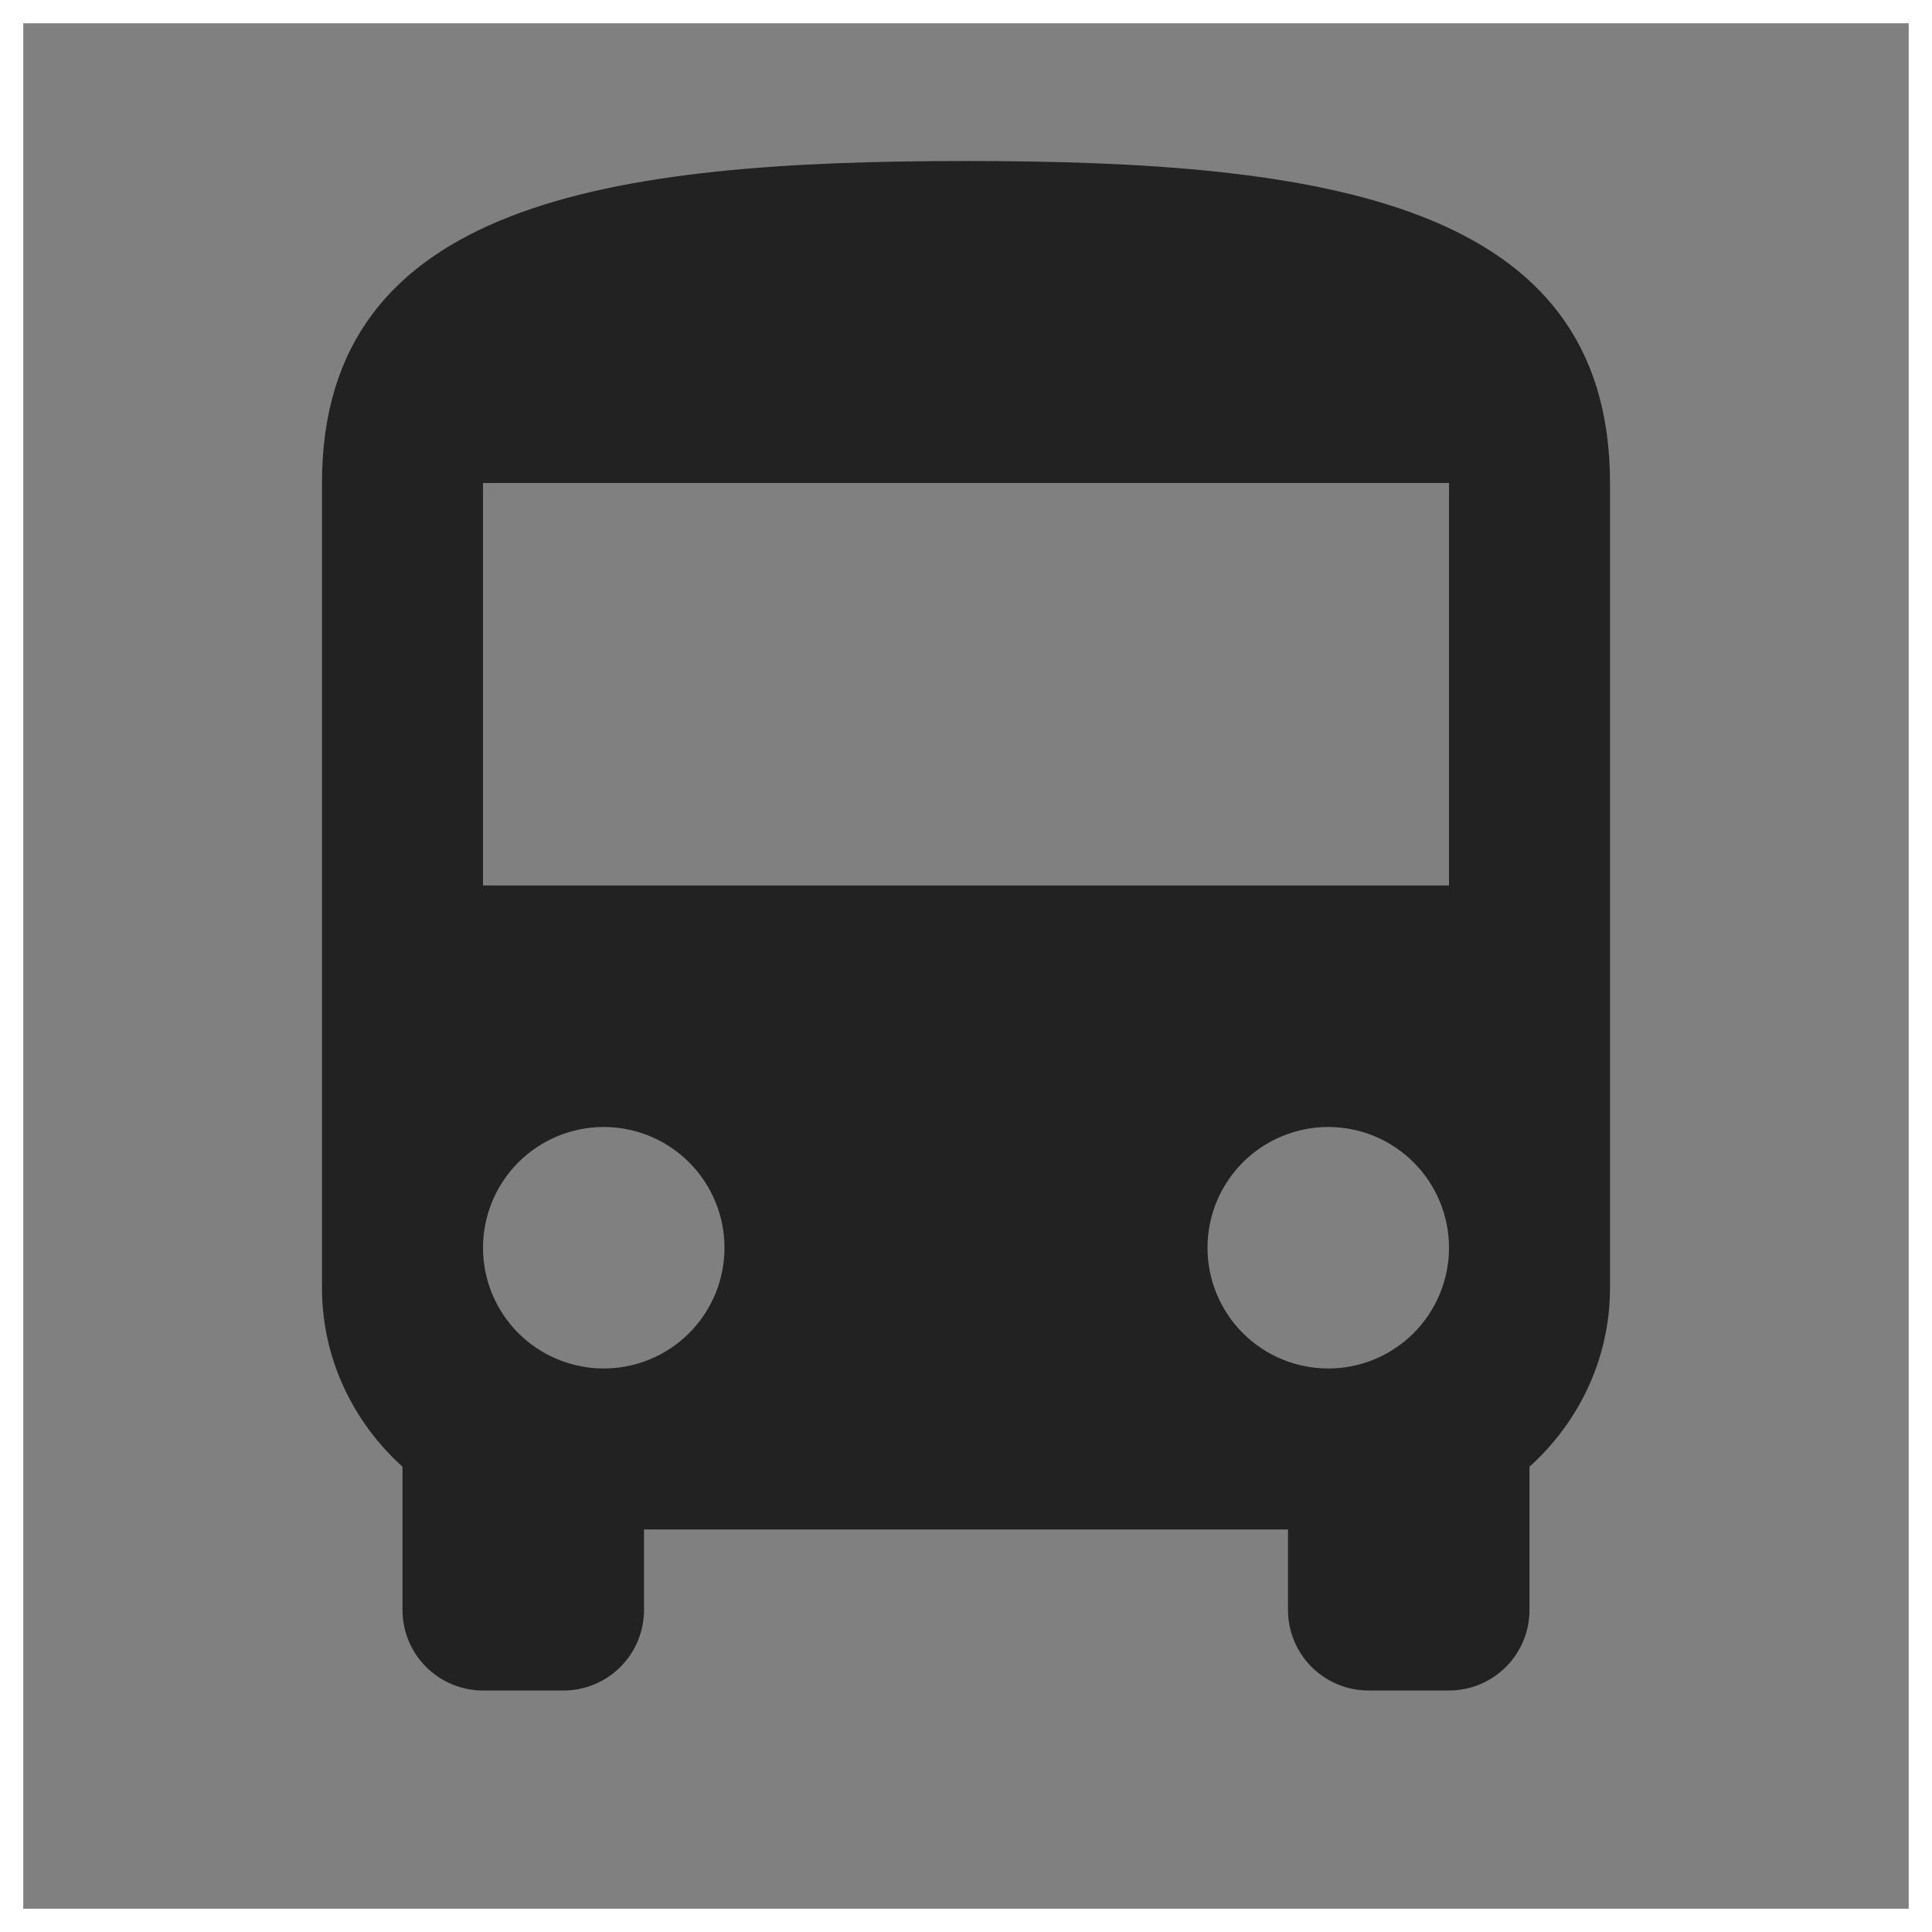
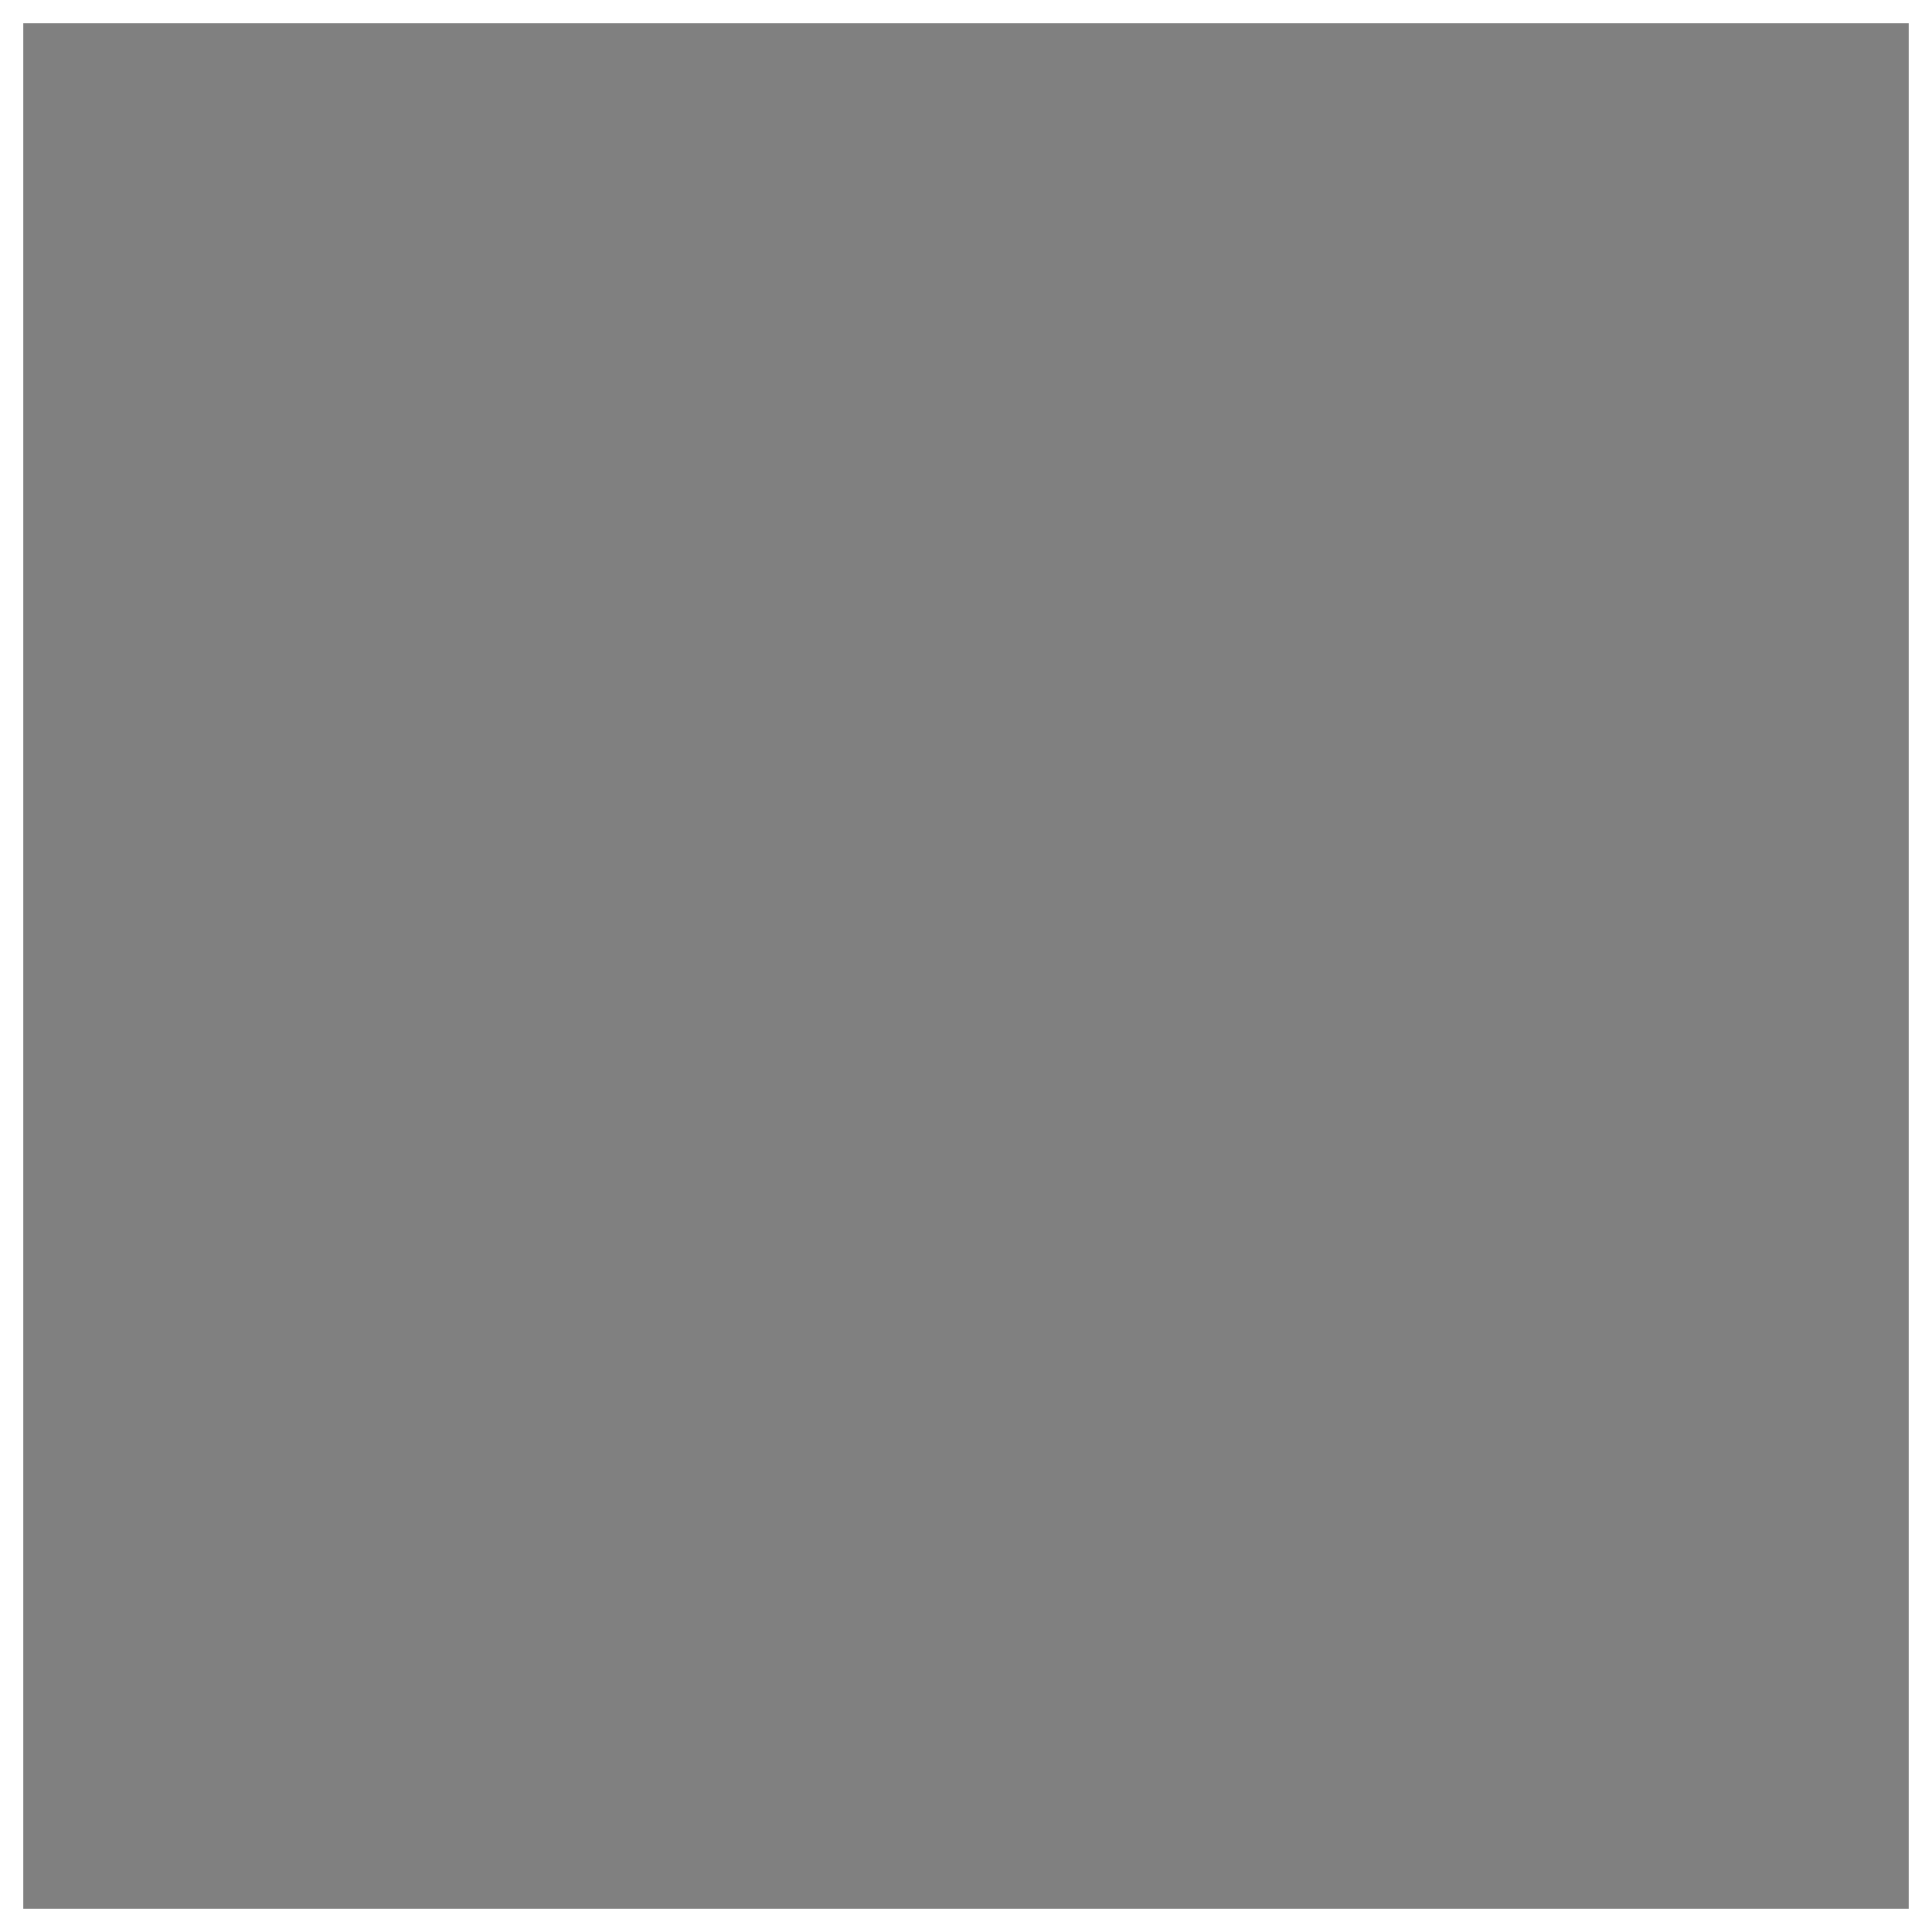
<svg xmlns="http://www.w3.org/2000/svg" width="83" height="83" viewBox="0 0 83 83" fill="none">
  <rect x="0" y="0" width="83" height="83" fill="#808080" stroke="none" />
  <rect x="0.5" y="0.5" width="82" height="82" stroke="white" />
-   <path d="M62.25 38.041H20.75V20.75H62.25M57.062 58.791C55.687 58.791 54.367 58.245 53.394 57.272C52.422 56.299 51.875 54.98 51.875 53.604C51.875 52.228 52.422 50.909 53.394 49.936C54.367 48.963 55.687 48.416 57.062 48.416C58.438 48.416 59.758 48.963 60.73 49.936C61.703 50.909 62.25 52.228 62.25 53.604C62.25 54.98 61.703 56.299 60.73 57.272C59.758 58.245 58.438 58.791 57.062 58.791ZM25.937 58.791C24.562 58.791 23.242 58.245 22.269 57.272C21.297 56.299 20.75 54.98 20.75 53.604C20.75 52.228 21.297 50.909 22.269 49.936C23.242 48.963 24.562 48.416 25.937 48.416C27.313 48.416 28.633 48.963 29.605 49.936C30.578 50.909 31.125 52.228 31.125 53.604C31.125 54.98 30.578 56.299 29.605 57.272C28.633 58.245 27.313 58.791 25.937 58.791ZM13.833 55.333C13.833 58.377 15.182 61.109 17.292 63.011V69.166C17.292 70.084 17.656 70.963 18.305 71.612C18.953 72.26 19.833 72.625 20.75 72.625H24.208C25.125 72.625 26.005 72.26 26.654 71.612C27.302 70.963 27.667 70.084 27.667 69.166V65.708H55.333V69.166C55.333 70.084 55.698 70.963 56.346 71.612C56.995 72.26 57.874 72.625 58.792 72.625H62.25C63.167 72.625 64.047 72.26 64.695 71.612C65.344 70.963 65.708 70.084 65.708 69.166V63.011C67.818 61.109 69.167 58.377 69.167 55.333V20.75C69.167 8.646 56.786 6.917 41.5 6.917C26.214 6.917 13.833 8.646 13.833 20.75V55.333Z" fill="#222222" />
</svg>